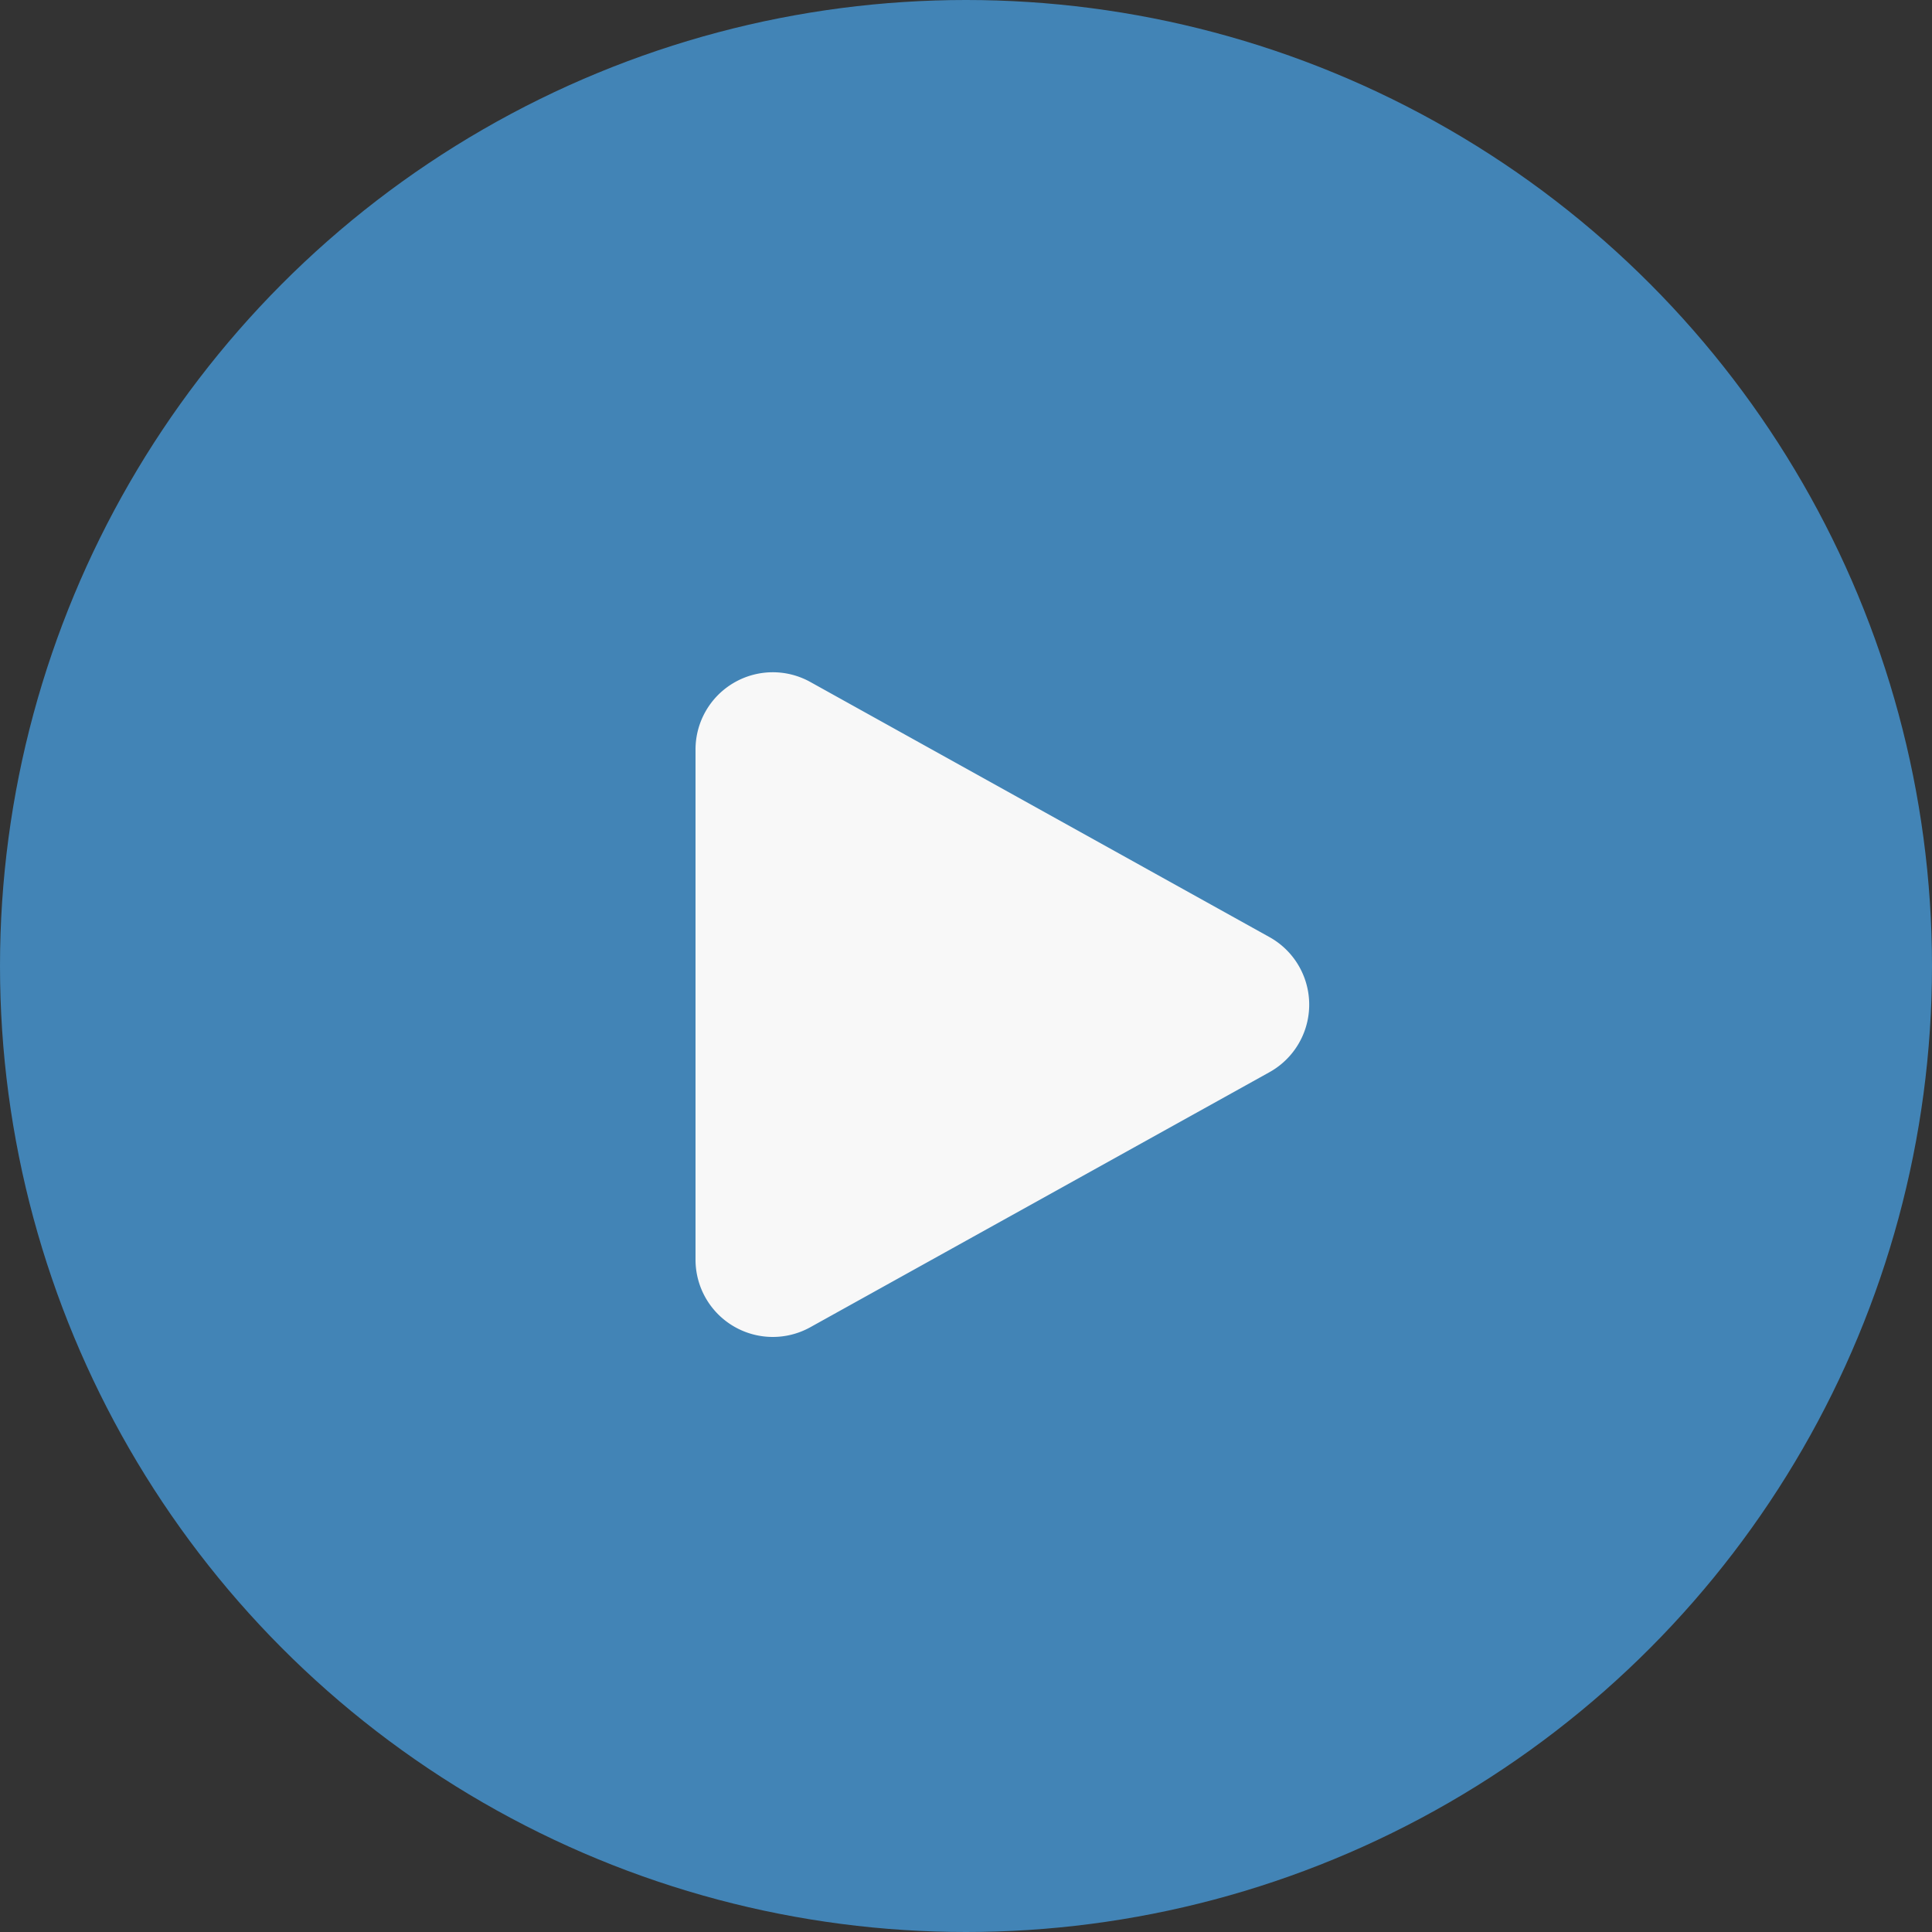
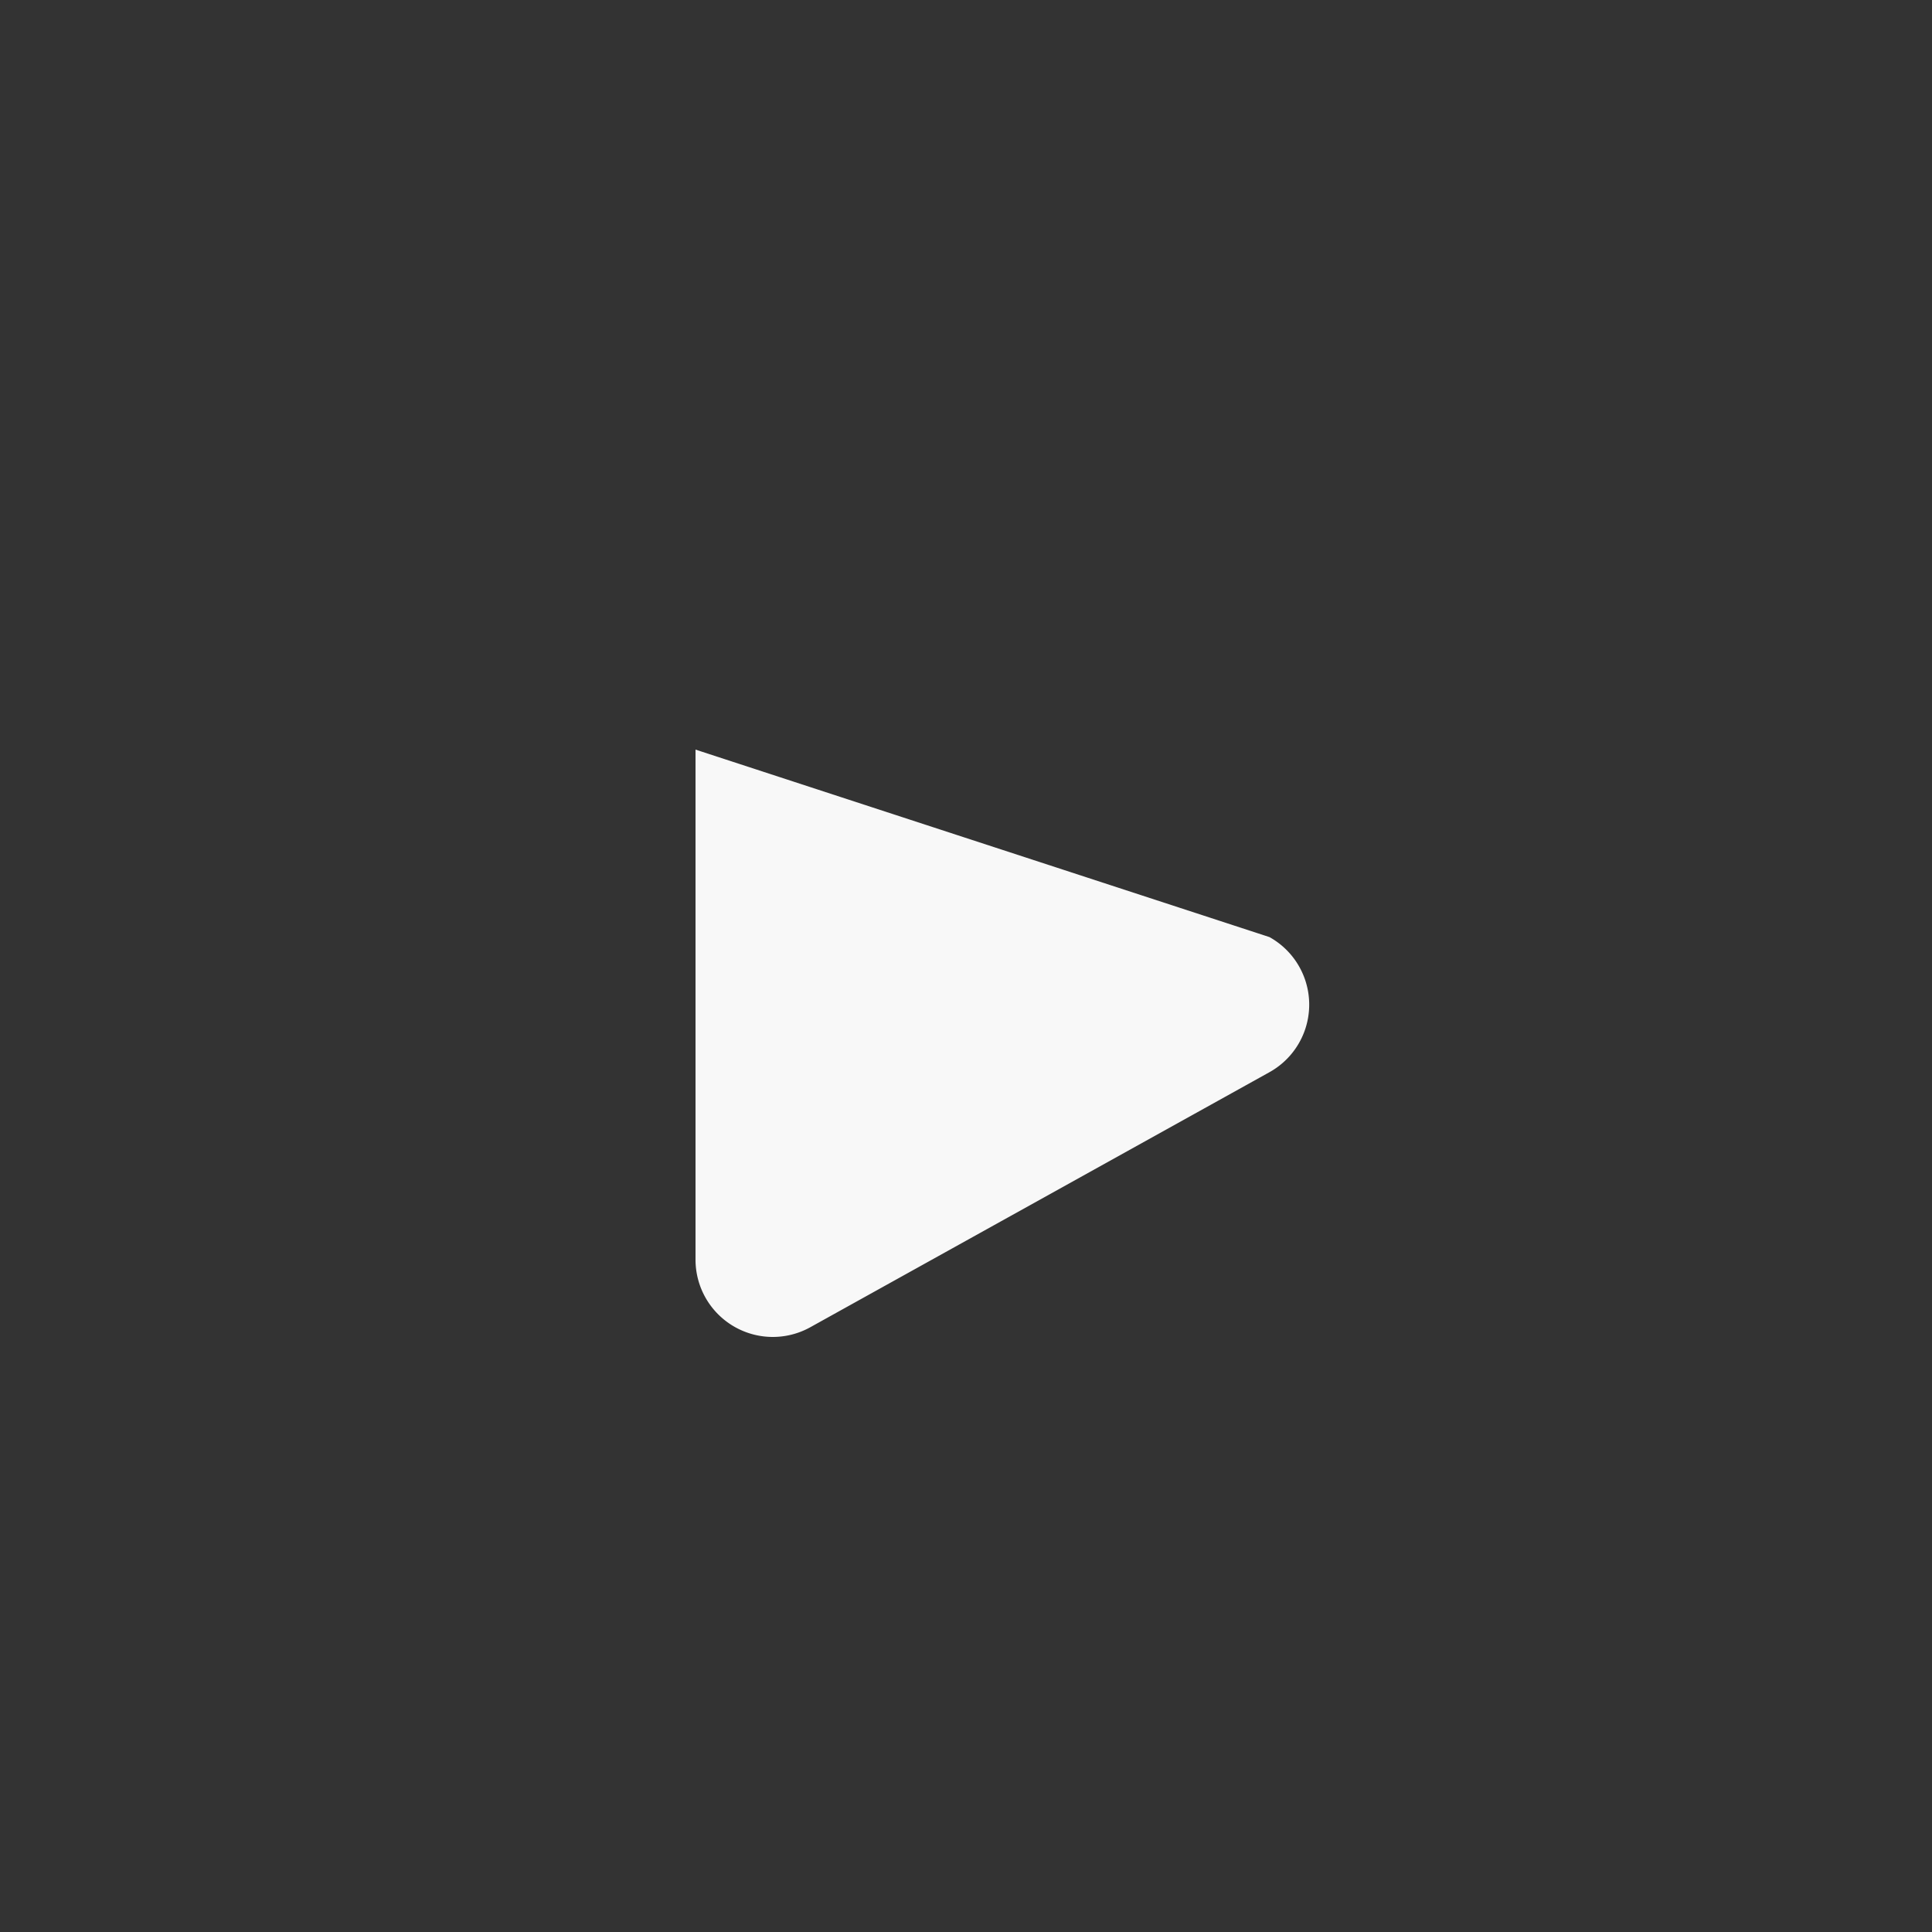
<svg xmlns="http://www.w3.org/2000/svg" width="25" height="25">
  <rect width="100%" height="100%" fill="#333333" stroke="none" />
  <g data-name="グループ 1641" transform="translate(-1203 -2538)">
-     <circle data-name="楕円形 4" cx="12.5" cy="12.5" r="12.5" transform="translate(1203 2538)" fill="#4284b6" />
-     <path data-name="多角形 1" d="M1219.427 2550.126a1 1 0 0 1 0 1.748l-5.941 3.3a1 1 0 0 1-1.486-.874v-6.6a1 1 0 0 1 1.486-.875Z" fill="#f8f8f8" />
+     <path data-name="多角形 1" d="M1219.427 2550.126a1 1 0 0 1 0 1.748l-5.941 3.3a1 1 0 0 1-1.486-.874v-6.6Z" fill="#f8f8f8" />
  </g>
</svg>